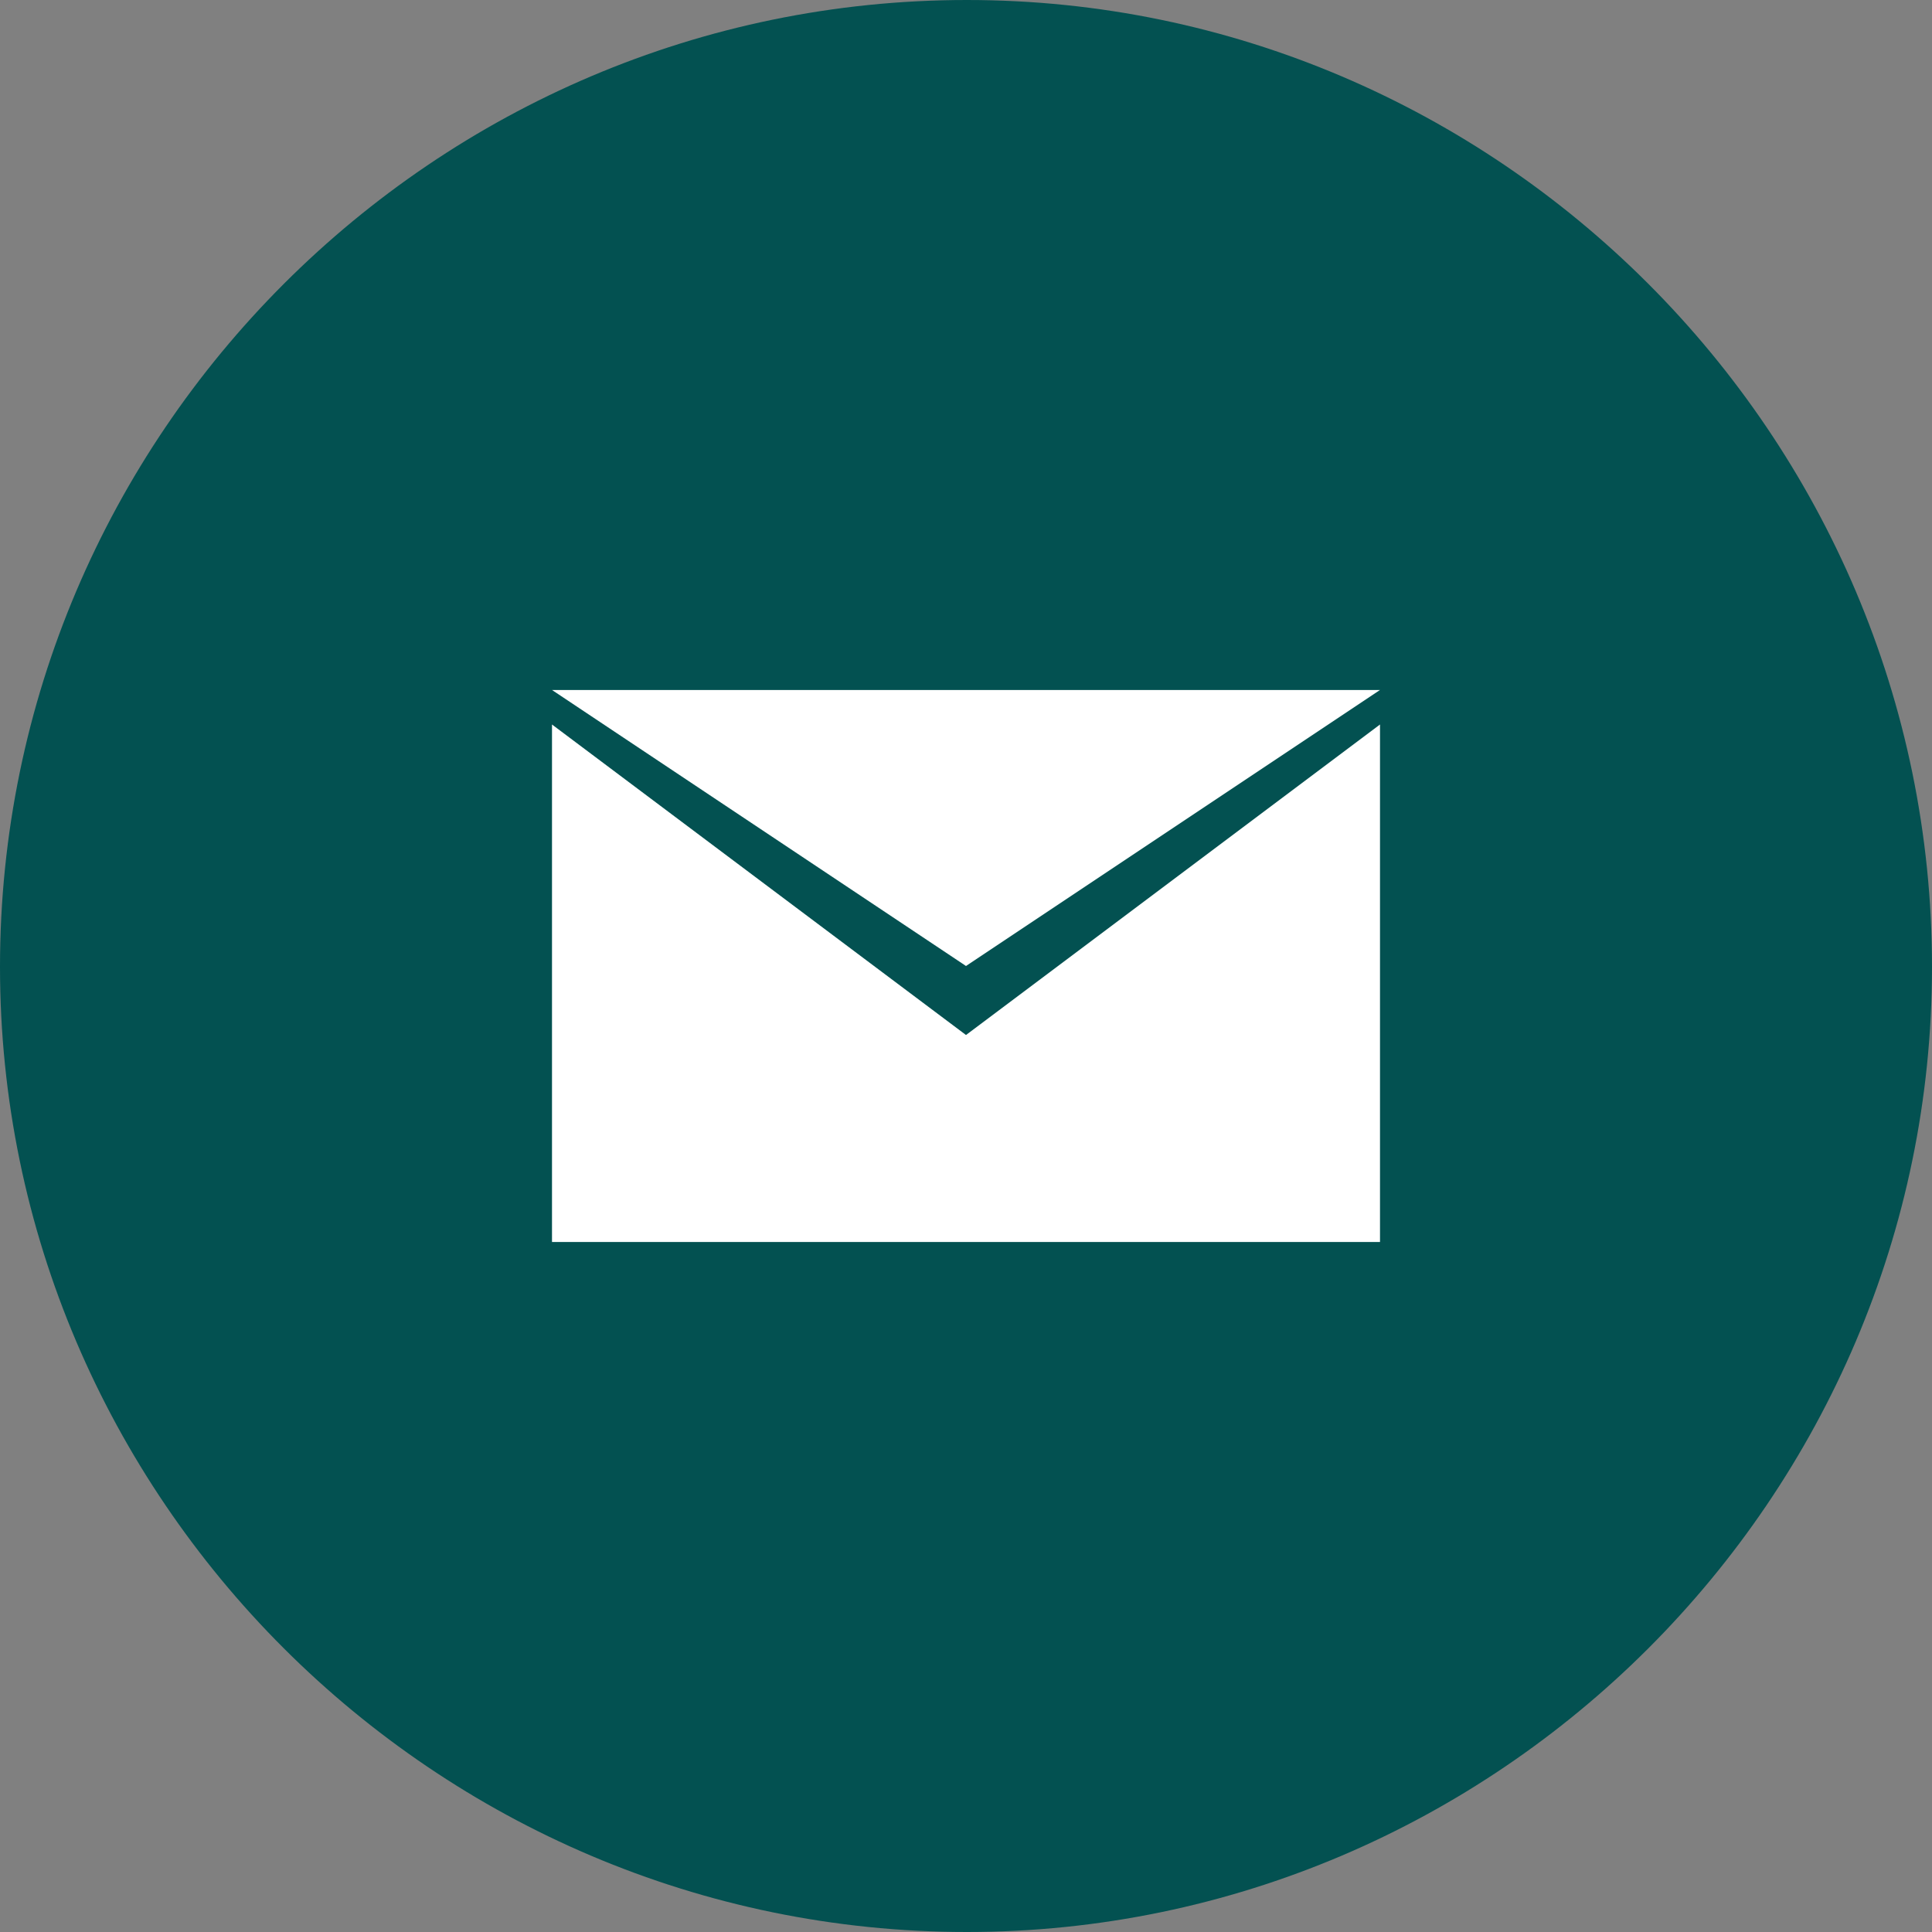
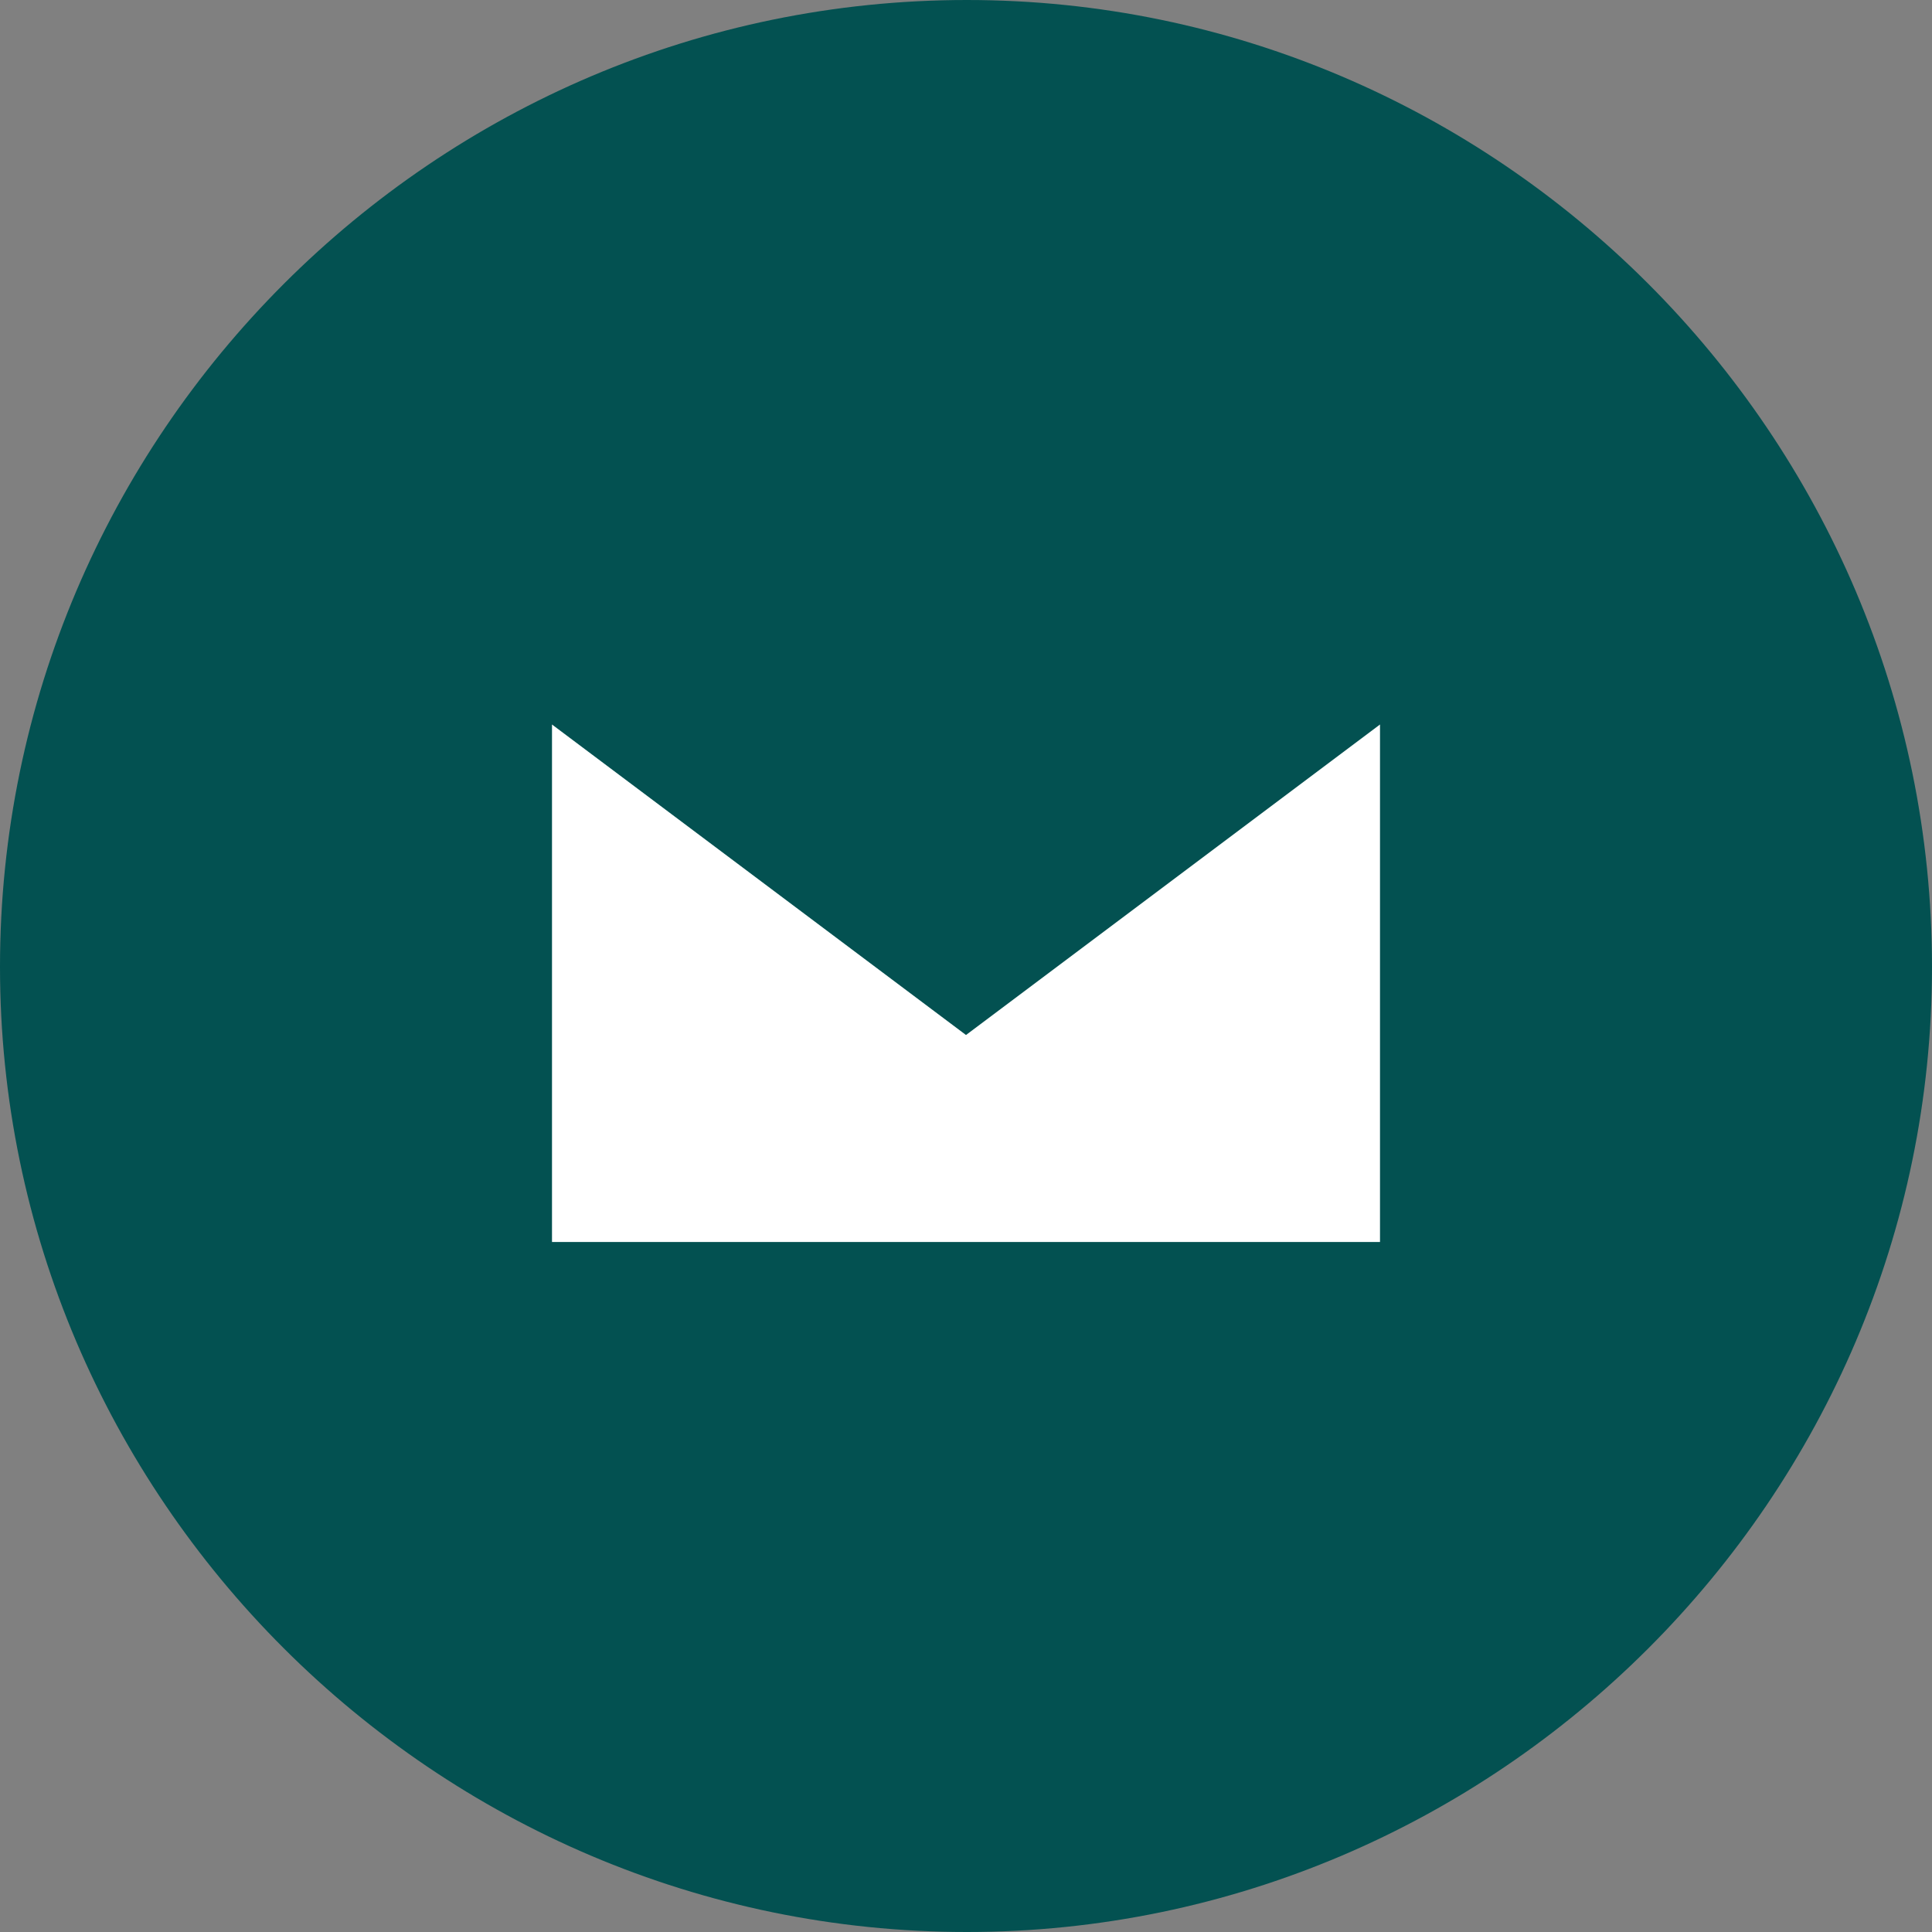
<svg xmlns="http://www.w3.org/2000/svg" xmlns:ns1="http://www.inkscape.org/namespaces/inkscape" xmlns:ns2="http://sodipodi.sourceforge.net/DTD/sodipodi-0.dtd" height="56" width="56" version="1.1" id="Layer_1" x="0px" y="0px" viewBox="0 0 56 56" xml:space="preserve" ns1:version="0.91 r13725" ns2:docname="logo-share-mail.svg">
  <rect x="0" y="0" width="56" height="56" fill="#808080" stroke="none" />
  <ns2:namedview pagecolor="#ffffff" bordercolor="#666666" borderopacity="1" objecttolerance="10" gridtolerance="10" guidetolerance="10" ns1:pageopacity="0" ns1:pageshadow="2" ns1:window-width="1858" ns1:window-height="1177" id="namedview26" showgrid="false" ns1:zoom="4.2142857" ns1:cx="-1.5423729" ns1:cy="28" ns1:window-x="54" ns1:window-y="-8" ns1:window-maximized="1" ns1:current-layer="Layer_1" />
  <defs id="defs16">
    <clipPath id="SVGID_2_">
      <rect y="0" x="0" id="use9" width="56" height="56" />
    </clipPath>
    <clipPath id="SVGID_2_-5">
      <rect y="0" x="0" id="use9-2" width="56" height="56" />
    </clipPath>
    <clipPath id="SVGID_2_-2">
      <rect y="0" x="0" id="use9-4" width="56" height="56" />
    </clipPath>
    <clipPath id="SVGID_2_-9">
      <rect y="0" x="0" id="use9-21" width="56" height="56" />
    </clipPath>
  </defs>
  <style type="text/css" id="style3">
	.st0{fill:#FFFFFF;}
</style>
  <g id="g4171">
    <path clip-path="url(#SVGID_2_)" d="M 28.025,56 C 43.4,56 56,43.401 56,28.025 56,12.598 43.4,0 28.025,0 12.598,0 0,12.598 0,28.025 0,43.401 12.598,56 28.025,56" id="path11" style="fill:#035151;fill-opacity:1" ns1:connector-curvature="0" />
    <g id="XMLID_1_">
-       <polygon style="fill:#ffffff" points="16,20 28,28 40,20 " class="st0" id="XMLID_2_" />
      <polygon style="fill:#ffffff" points="40,36 40,21 28,30 16,21 16,36 " class="st0" id="XMLID_5_" />
    </g>
  </g>
  <g id="XMLID_3_" />
  <g id="XMLID_4_" />
  <g id="XMLID_6_" />
  <g id="XMLID_7_" />
  <g id="XMLID_8_" />
  <g id="XMLID_9_" />
</svg>